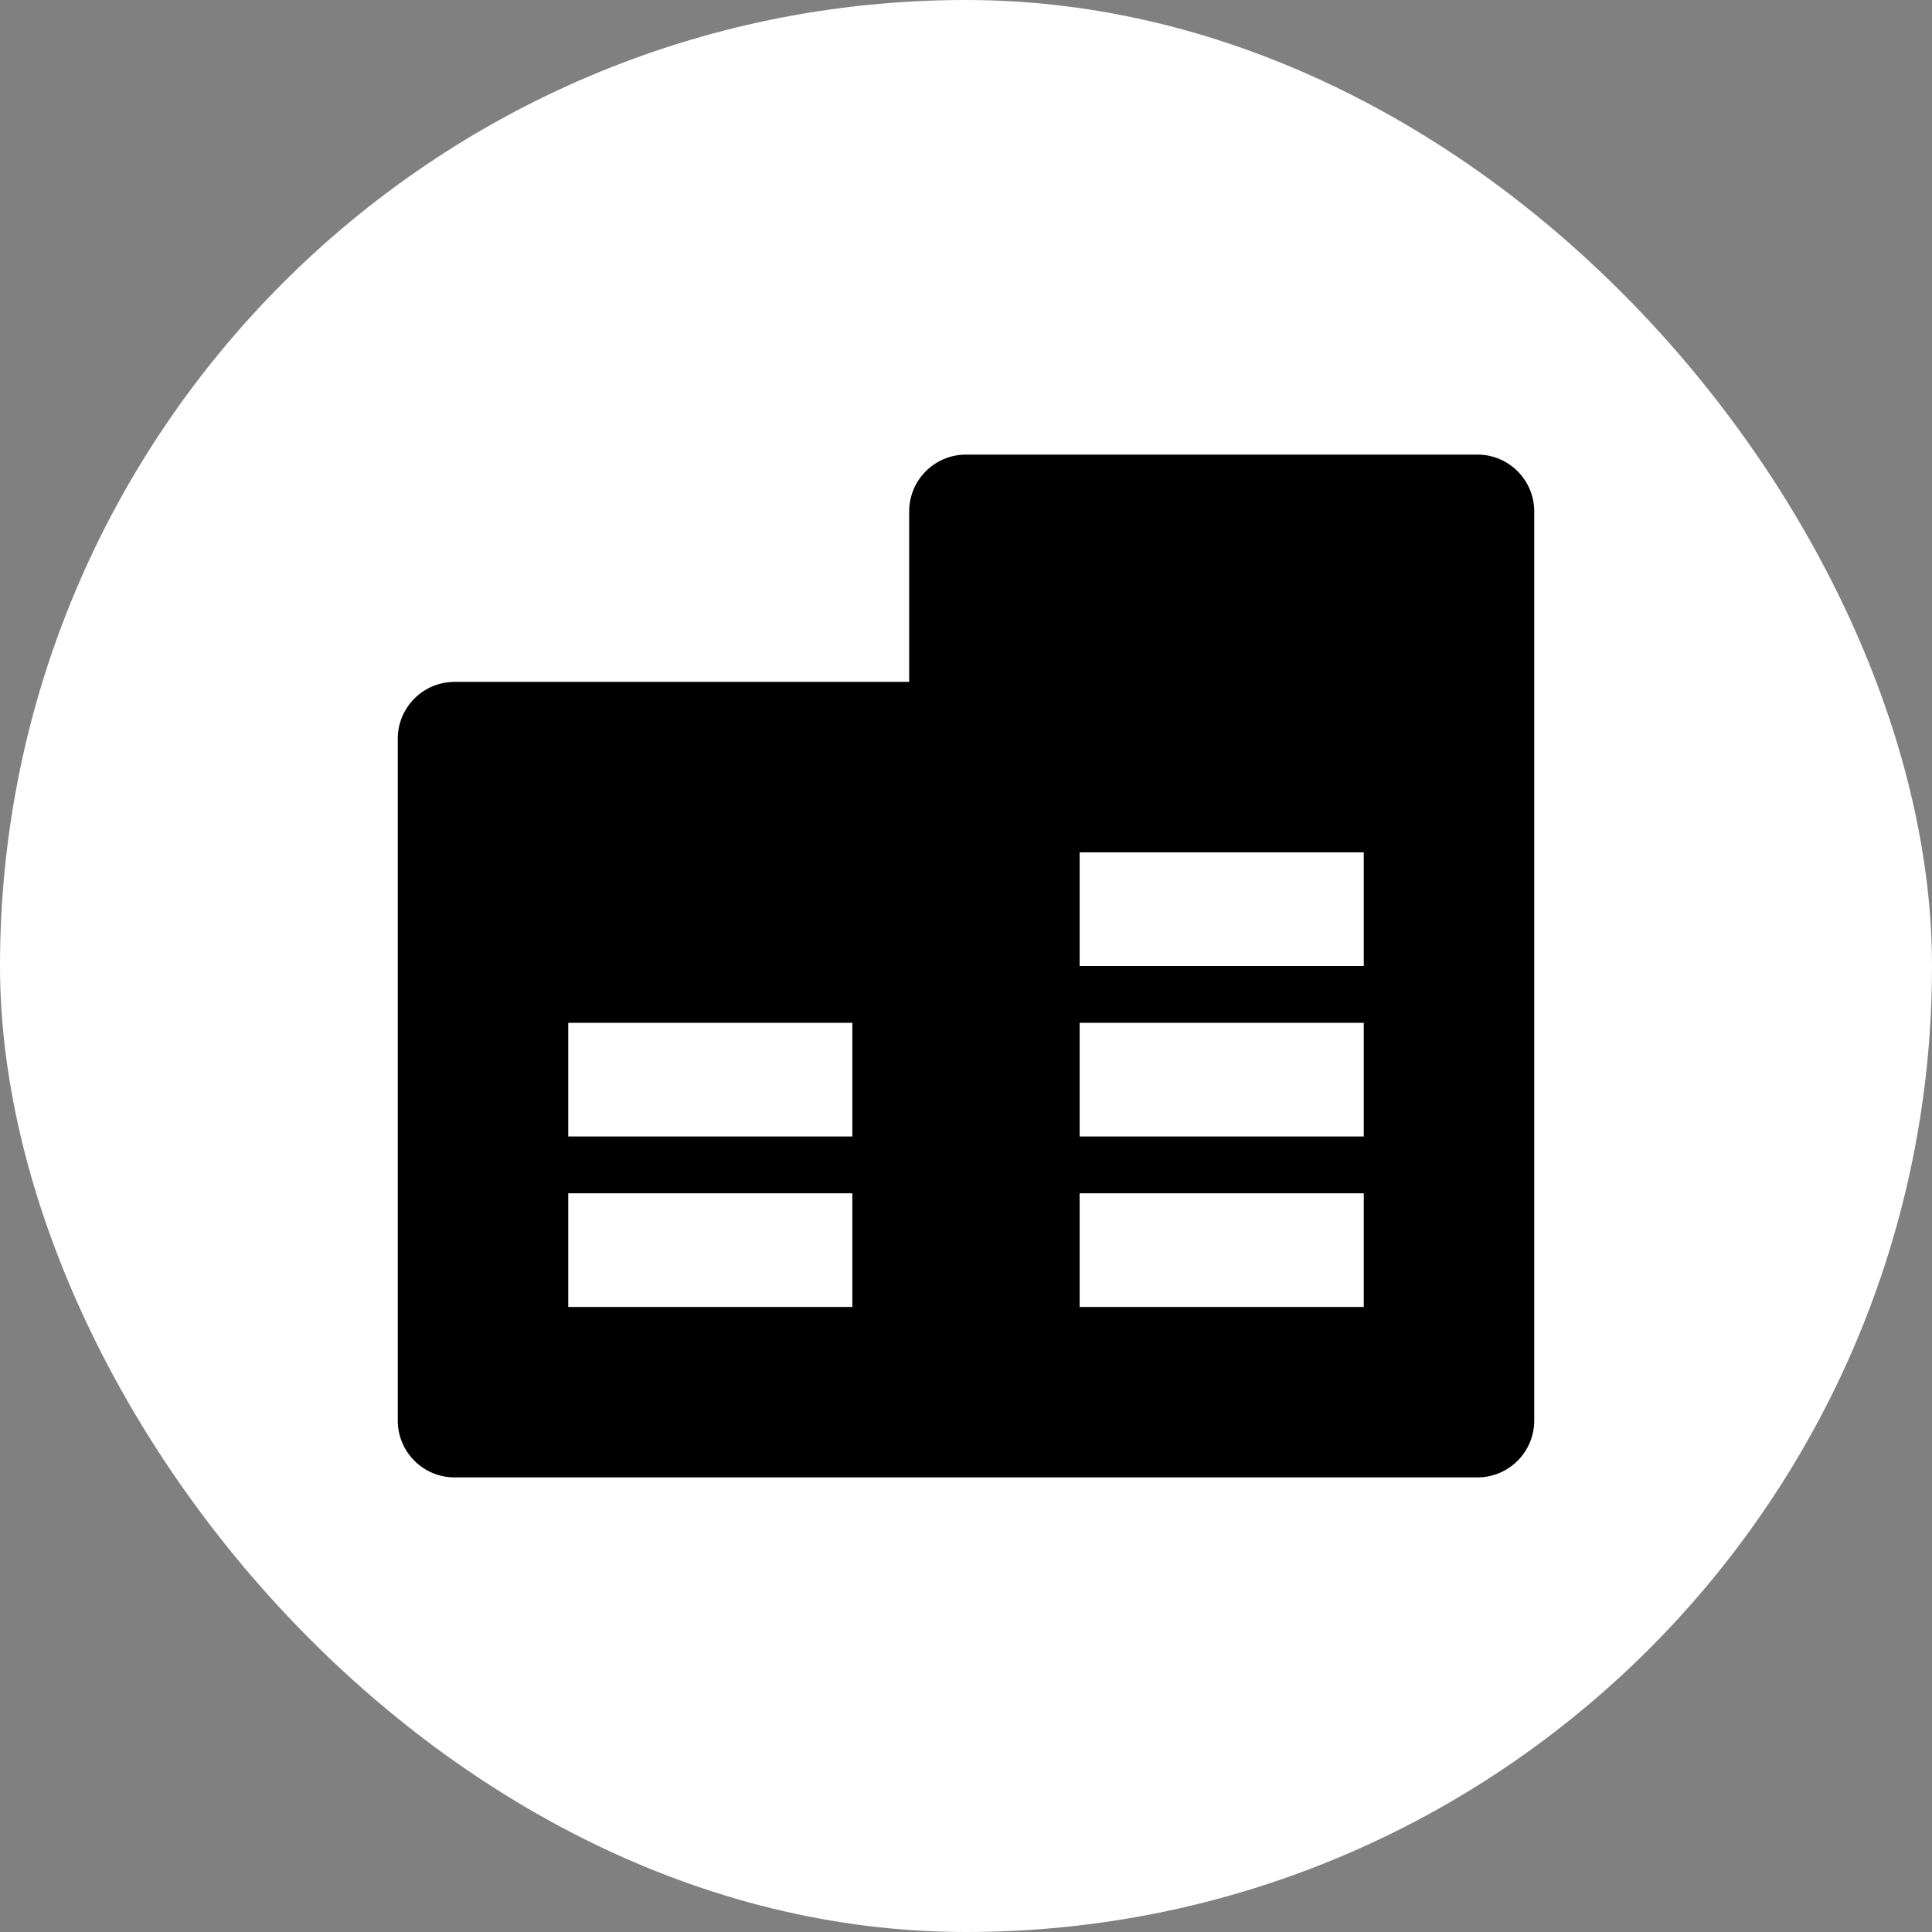
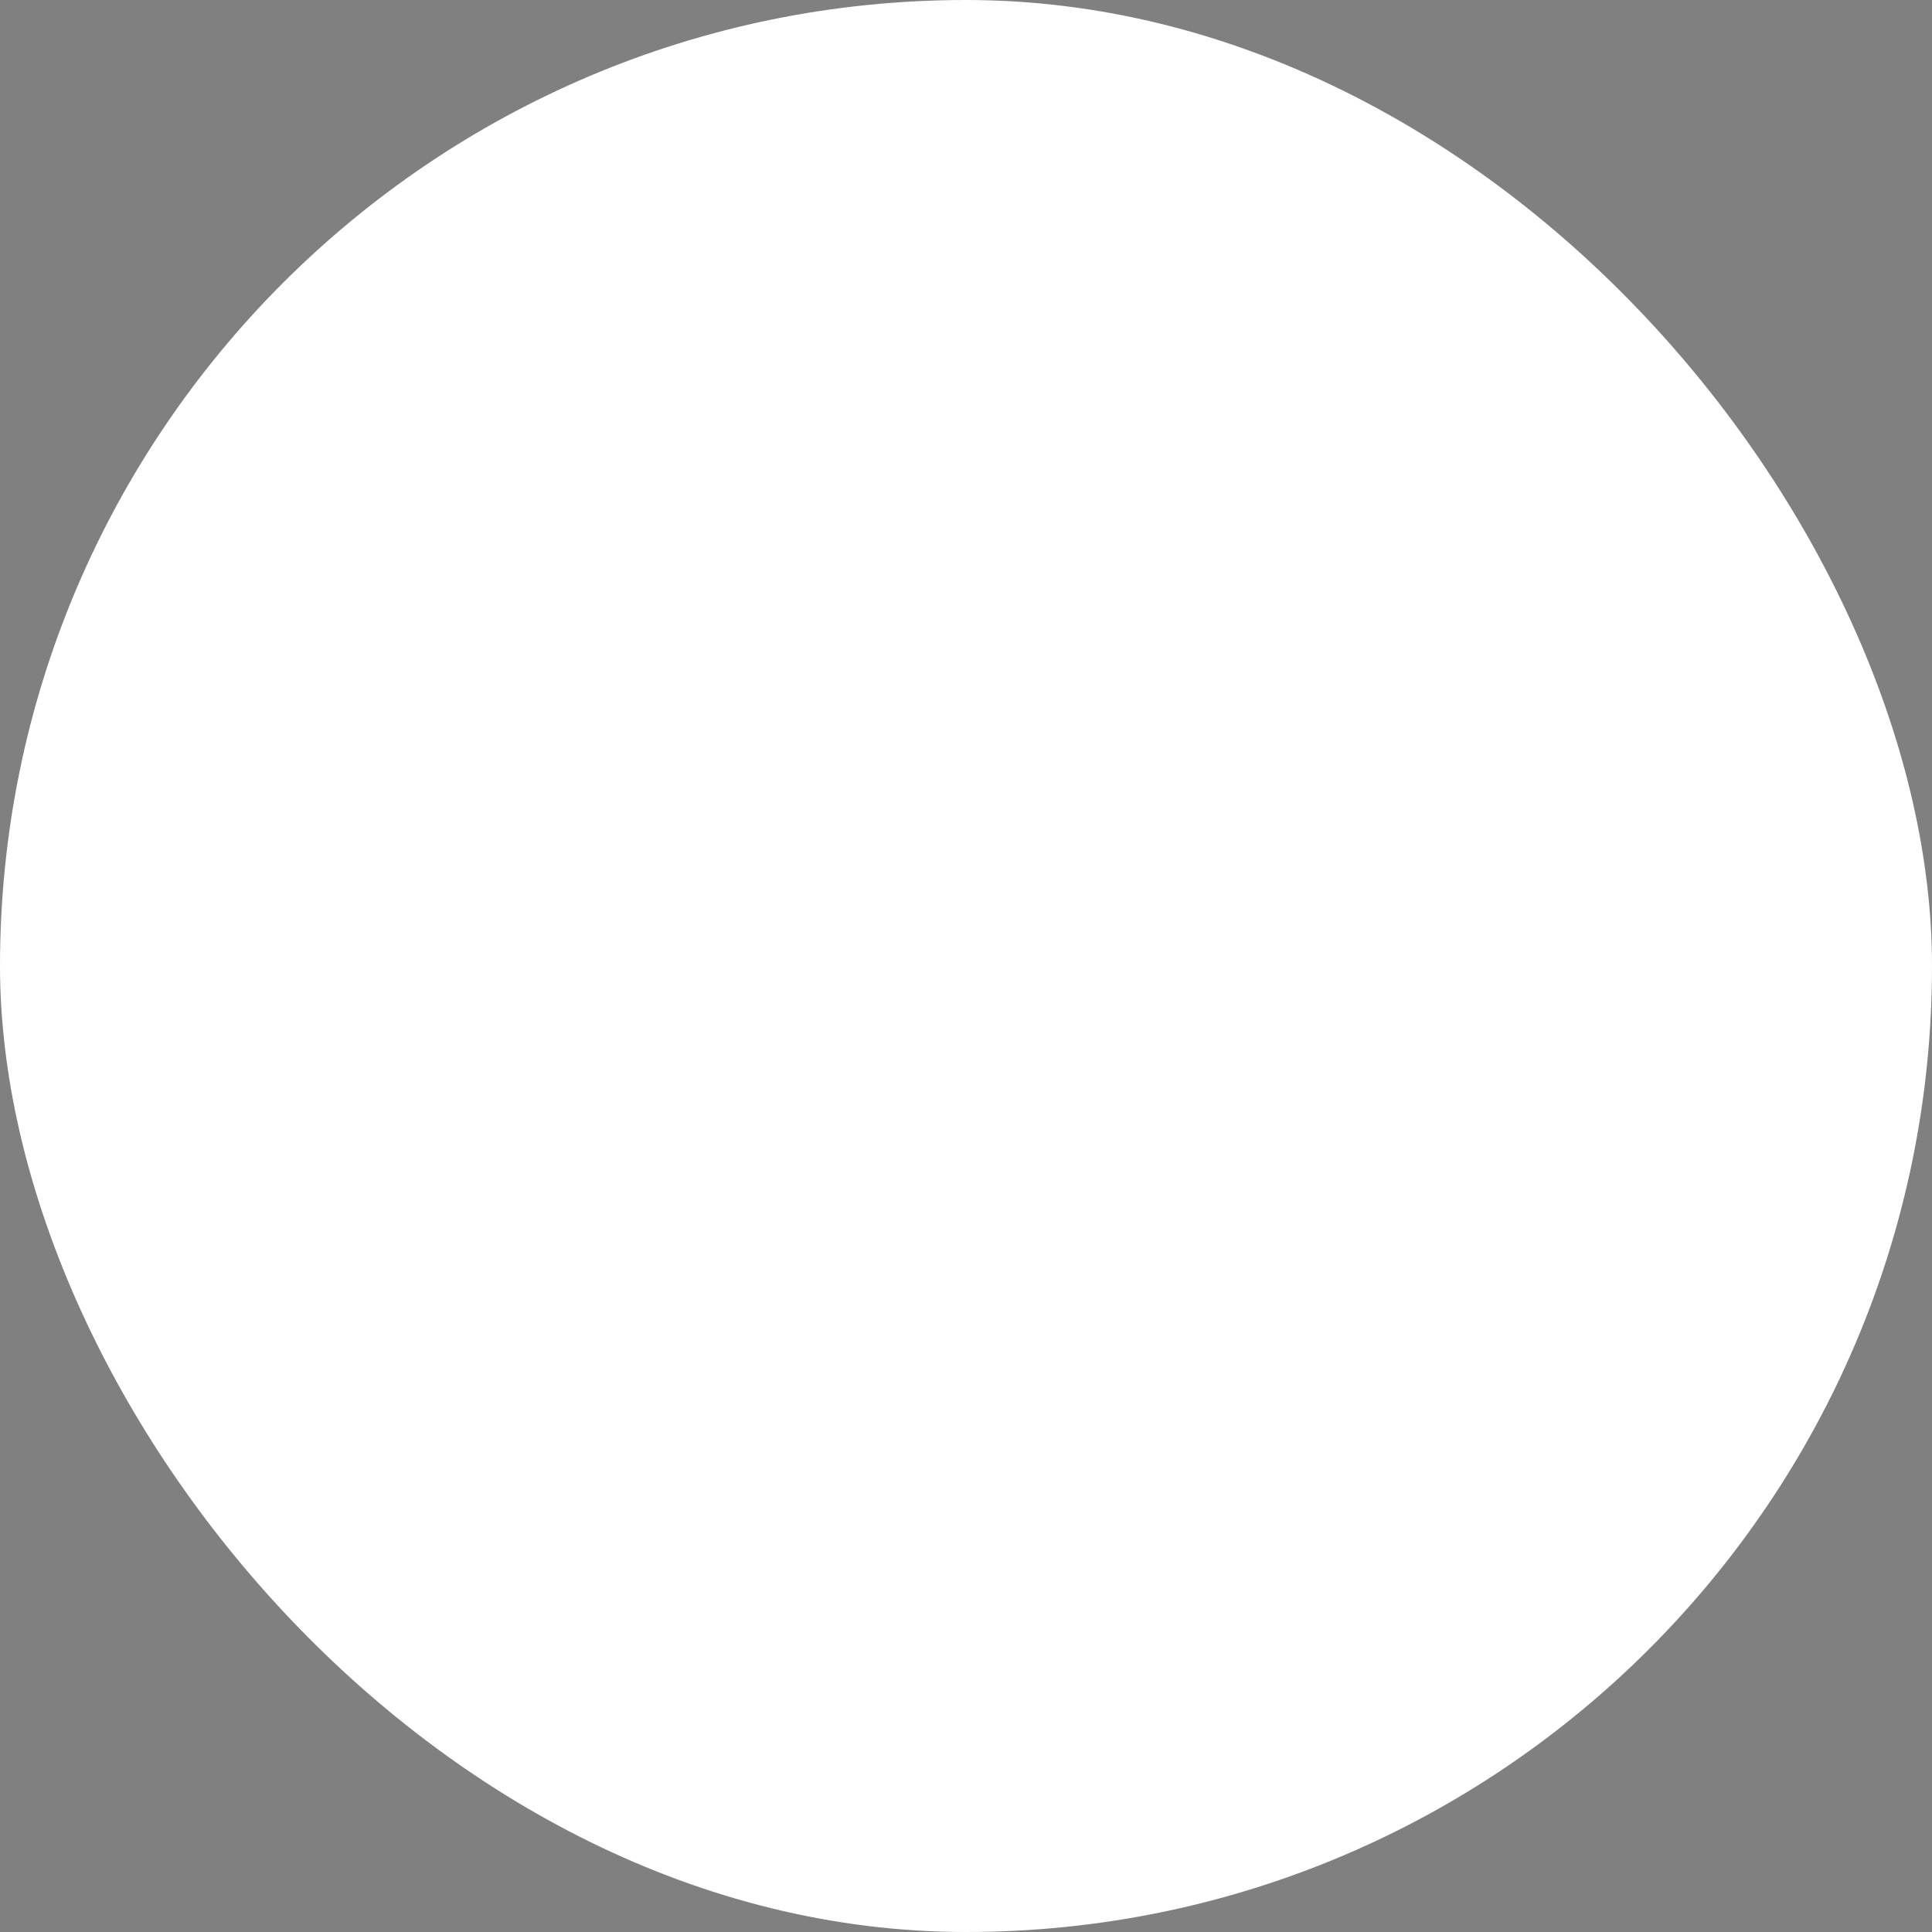
<svg xmlns="http://www.w3.org/2000/svg" width="34" height="34" viewBox="0 0 34 34" fill="none">
  <rect x="0" y="0" width="34" height="34" fill="#808080" stroke="none" />
  <rect width="34" height="34" rx="17" fill="white" />
-   <path d="M16 12V9C16 8.448 16.448 8 17 8H26C26.552 8 27 8.448 27 9V25C27 25.552 26.552 26 26 26H8C7.448 26 7 25.552 7 25V13C7 12.448 7.448 12 8 12H16ZM10 21V23H15V21H10ZM19 21V23H24V21H19ZM19 18V20H24V18H19ZM19 15V17H24V15H19ZM10 18V20H15V18H10Z" fill="black" />
</svg>